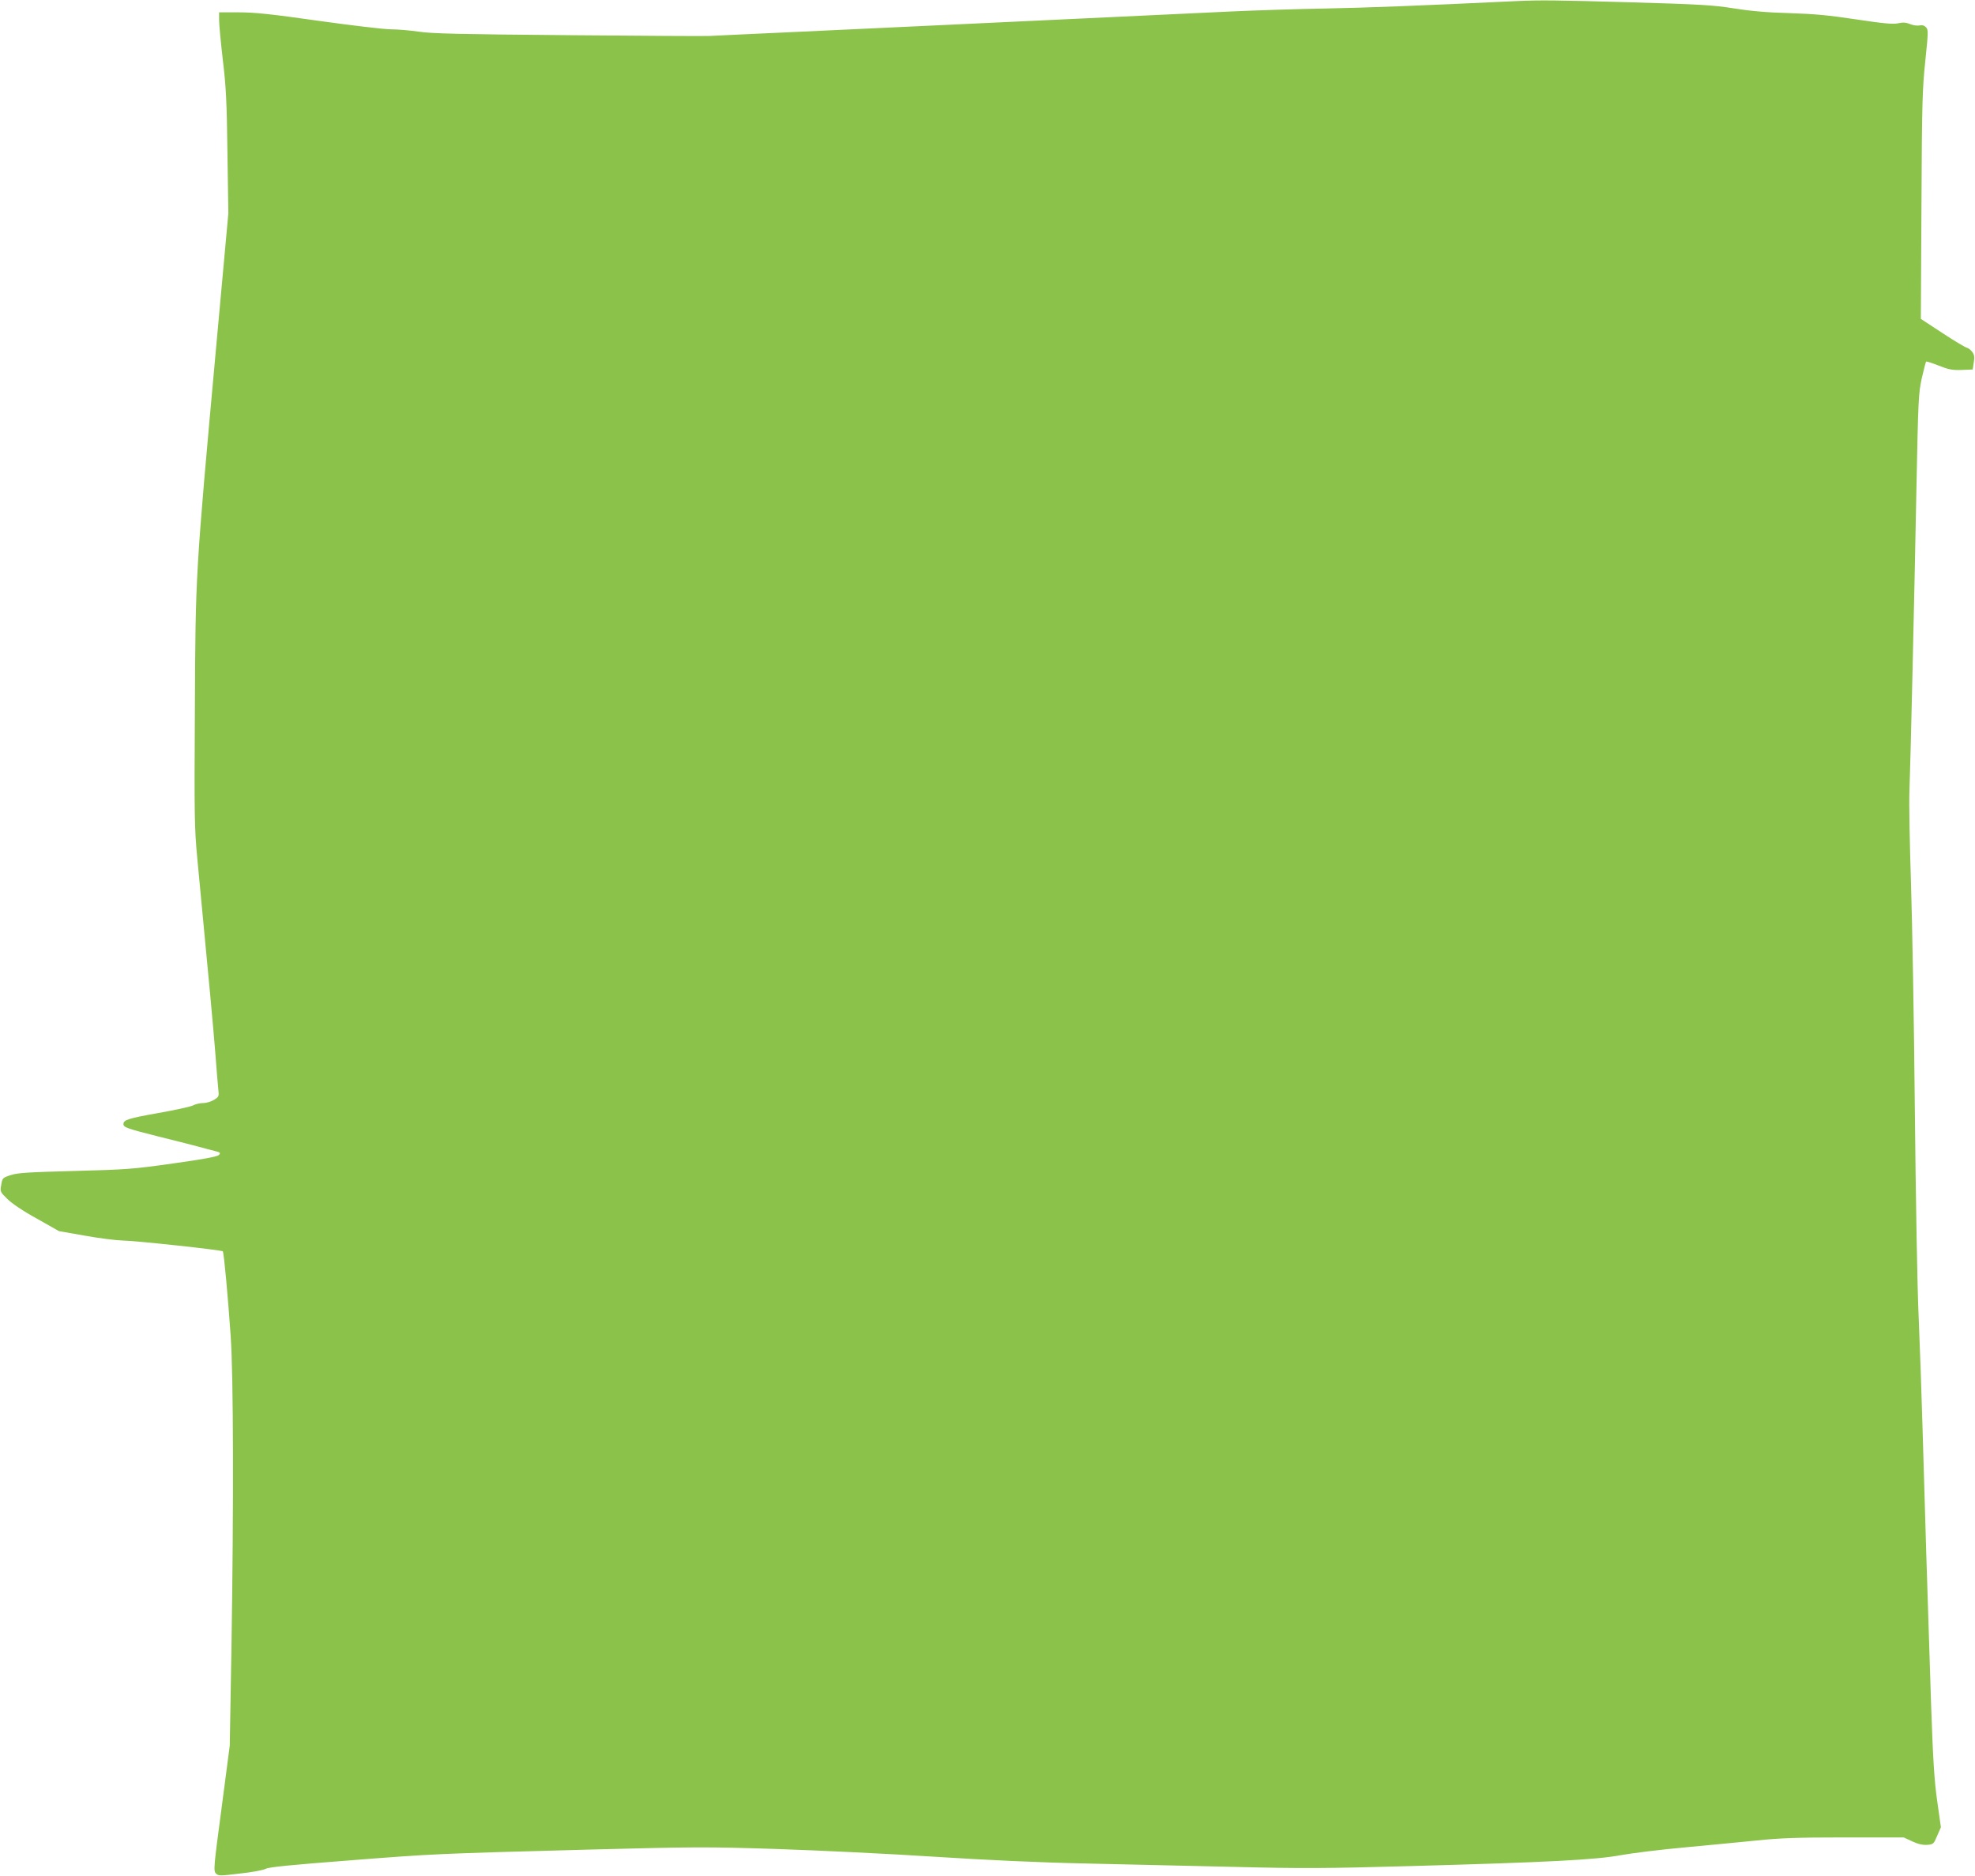
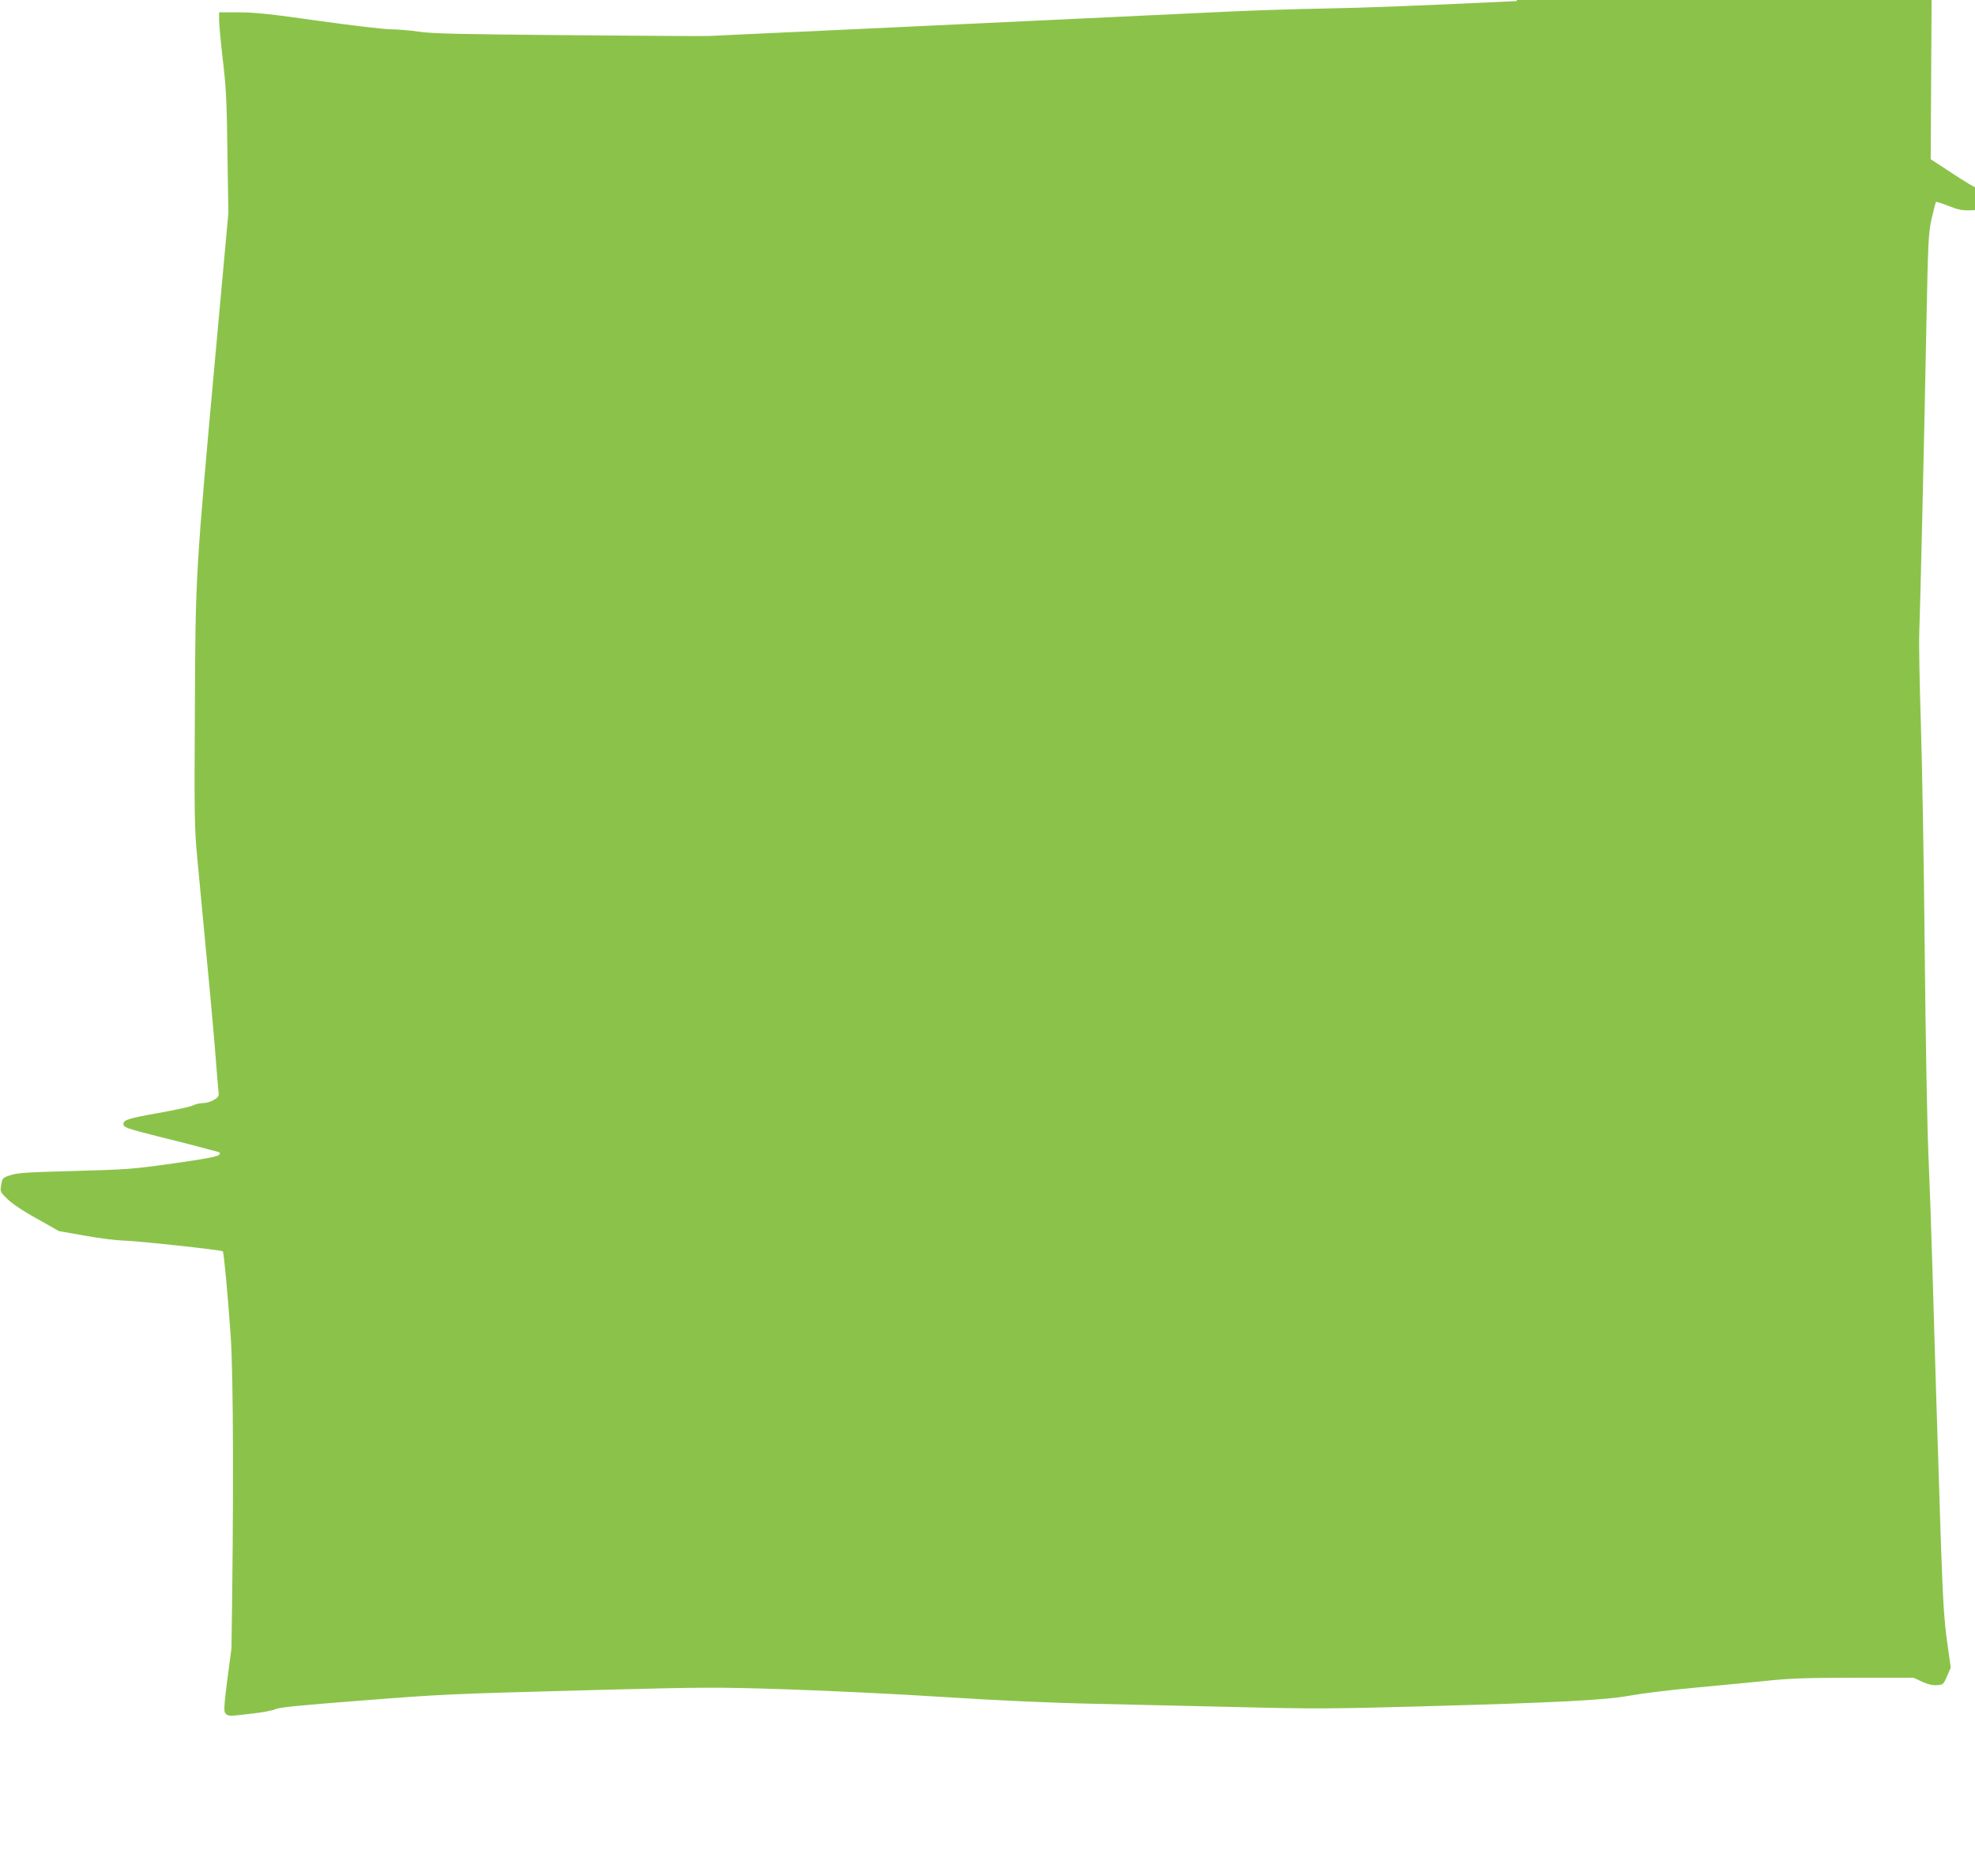
<svg xmlns="http://www.w3.org/2000/svg" version="1.0" width="1280pt" height="1216pt" viewBox="0 0 1280 1216" preserveAspectRatio="xMidYMid meet">
  <g transform="translate(0,1216) scale(0.1,-0.1)" fill="#8bc34a" stroke="none">
-     <path d="M9830 12153 c-654 -31 -971 -43 -1235 -48 -176 -3 -459 -12 -630 -20 -170 -8 -600 -28 -955 -45 -355 -17 -784 -37 -955 -45 -170 -8 -555 -26 -855 -40 -300 -14 -570 -26 -600 -28 -30 -2 -444 1 -920 5 -699 6 -885 10 -967 23 -57 8 -138 15 -180 15 -43 0 -253 25 -468 55 -308 44 -416 55 -517 55 l-128 0 0 -51 c0 -28 11 -144 24 -257 21 -172 26 -273 30 -601 l6 -393 -80 -877 c-134 -1472 -133 -1462 -137 -2339 -4 -699 -3 -768 16 -970 83 -868 102 -1080 116 -1252 8 -107 17 -216 20 -242 5 -44 4 -47 -28 -67 -19 -12 -51 -21 -71 -21 -20 0 -51 -7 -67 -16 -17 -8 -118 -30 -226 -49 -191 -34 -223 -44 -223 -71 0 -21 22 -29 220 -79 102 -25 219 -55 260 -66 41 -11 92 -25 114 -30 35 -9 37 -12 24 -26 -11 -10 -100 -27 -294 -54 -261 -37 -302 -40 -640 -49 -303 -8 -370 -12 -415 -27 -52 -17 -54 -19 -61 -63 -8 -44 -7 -46 40 -92 28 -28 103 -79 191 -127 l143 -81 171 -30 c94 -17 203 -30 242 -31 72 0 641 -61 649 -70 7 -6 34 -301 51 -549 18 -259 20 -1086 5 -2025 l-11 -630 -53 -405 c-51 -382 -53 -406 -37 -423 16 -17 24 -17 156 -1 77 8 152 22 168 31 22 11 165 25 528 53 563 44 558 44 1559 71 693 18 763 19 1225 4 270 -9 729 -31 1020 -50 342 -22 691 -38 985 -44 250 -6 683 -16 961 -22 434 -11 594 -10 1130 5 908 25 1213 41 1373 71 72 13 257 36 411 50 154 14 365 35 468 45 152 16 263 20 572 20 l383 0 56 -26 c39 -18 69 -24 97 -22 39 3 42 6 64 59 l24 55 -24 170 c-19 135 -27 262 -40 639 -22 674 -43 1342 -55 1780 -6 209 -17 531 -25 715 -9 191 -19 774 -25 1355 -5 561 -17 1220 -25 1465 -8 245 -13 510 -10 590 7 180 31 1213 46 1990 11 552 13 591 34 688 13 57 26 106 28 108 2 3 39 -9 82 -26 66 -26 89 -30 149 -28 l71 3 7 45 c6 36 4 50 -10 69 -10 13 -25 25 -34 27 -9 1 -80 43 -157 94 l-142 93 4 736 c3 663 6 756 25 936 19 185 20 201 5 218 -12 12 -25 16 -43 12 -14 -3 -42 1 -61 9 -27 11 -46 12 -77 5 -33 -7 -91 -2 -270 25 -178 27 -273 36 -437 41 -147 4 -255 14 -360 31 -131 21 -216 26 -664 39 -488 14 -588 15 -741 8z" />
+     <path d="M9830 12153 c-654 -31 -971 -43 -1235 -48 -176 -3 -459 -12 -630 -20 -170 -8 -600 -28 -955 -45 -355 -17 -784 -37 -955 -45 -170 -8 -555 -26 -855 -40 -300 -14 -570 -26 -600 -28 -30 -2 -444 1 -920 5 -699 6 -885 10 -967 23 -57 8 -138 15 -180 15 -43 0 -253 25 -468 55 -308 44 -416 55 -517 55 l-128 0 0 -51 c0 -28 11 -144 24 -257 21 -172 26 -273 30 -601 l6 -393 -80 -877 c-134 -1472 -133 -1462 -137 -2339 -4 -699 -3 -768 16 -970 83 -868 102 -1080 116 -1252 8 -107 17 -216 20 -242 5 -44 4 -47 -28 -67 -19 -12 -51 -21 -71 -21 -20 0 -51 -7 -67 -16 -17 -8 -118 -30 -226 -49 -191 -34 -223 -44 -223 -71 0 -21 22 -29 220 -79 102 -25 219 -55 260 -66 41 -11 92 -25 114 -30 35 -9 37 -12 24 -26 -11 -10 -100 -27 -294 -54 -261 -37 -302 -40 -640 -49 -303 -8 -370 -12 -415 -27 -52 -17 -54 -19 -61 -63 -8 -44 -7 -46 40 -92 28 -28 103 -79 191 -127 l143 -81 171 -30 c94 -17 203 -30 242 -31 72 0 641 -61 649 -70 7 -6 34 -301 51 -549 18 -259 20 -1086 5 -2025 c-51 -382 -53 -406 -37 -423 16 -17 24 -17 156 -1 77 8 152 22 168 31 22 11 165 25 528 53 563 44 558 44 1559 71 693 18 763 19 1225 4 270 -9 729 -31 1020 -50 342 -22 691 -38 985 -44 250 -6 683 -16 961 -22 434 -11 594 -10 1130 5 908 25 1213 41 1373 71 72 13 257 36 411 50 154 14 365 35 468 45 152 16 263 20 572 20 l383 0 56 -26 c39 -18 69 -24 97 -22 39 3 42 6 64 59 l24 55 -24 170 c-19 135 -27 262 -40 639 -22 674 -43 1342 -55 1780 -6 209 -17 531 -25 715 -9 191 -19 774 -25 1355 -5 561 -17 1220 -25 1465 -8 245 -13 510 -10 590 7 180 31 1213 46 1990 11 552 13 591 34 688 13 57 26 106 28 108 2 3 39 -9 82 -26 66 -26 89 -30 149 -28 l71 3 7 45 c6 36 4 50 -10 69 -10 13 -25 25 -34 27 -9 1 -80 43 -157 94 l-142 93 4 736 c3 663 6 756 25 936 19 185 20 201 5 218 -12 12 -25 16 -43 12 -14 -3 -42 1 -61 9 -27 11 -46 12 -77 5 -33 -7 -91 -2 -270 25 -178 27 -273 36 -437 41 -147 4 -255 14 -360 31 -131 21 -216 26 -664 39 -488 14 -588 15 -741 8z" />
  </g>
</svg>